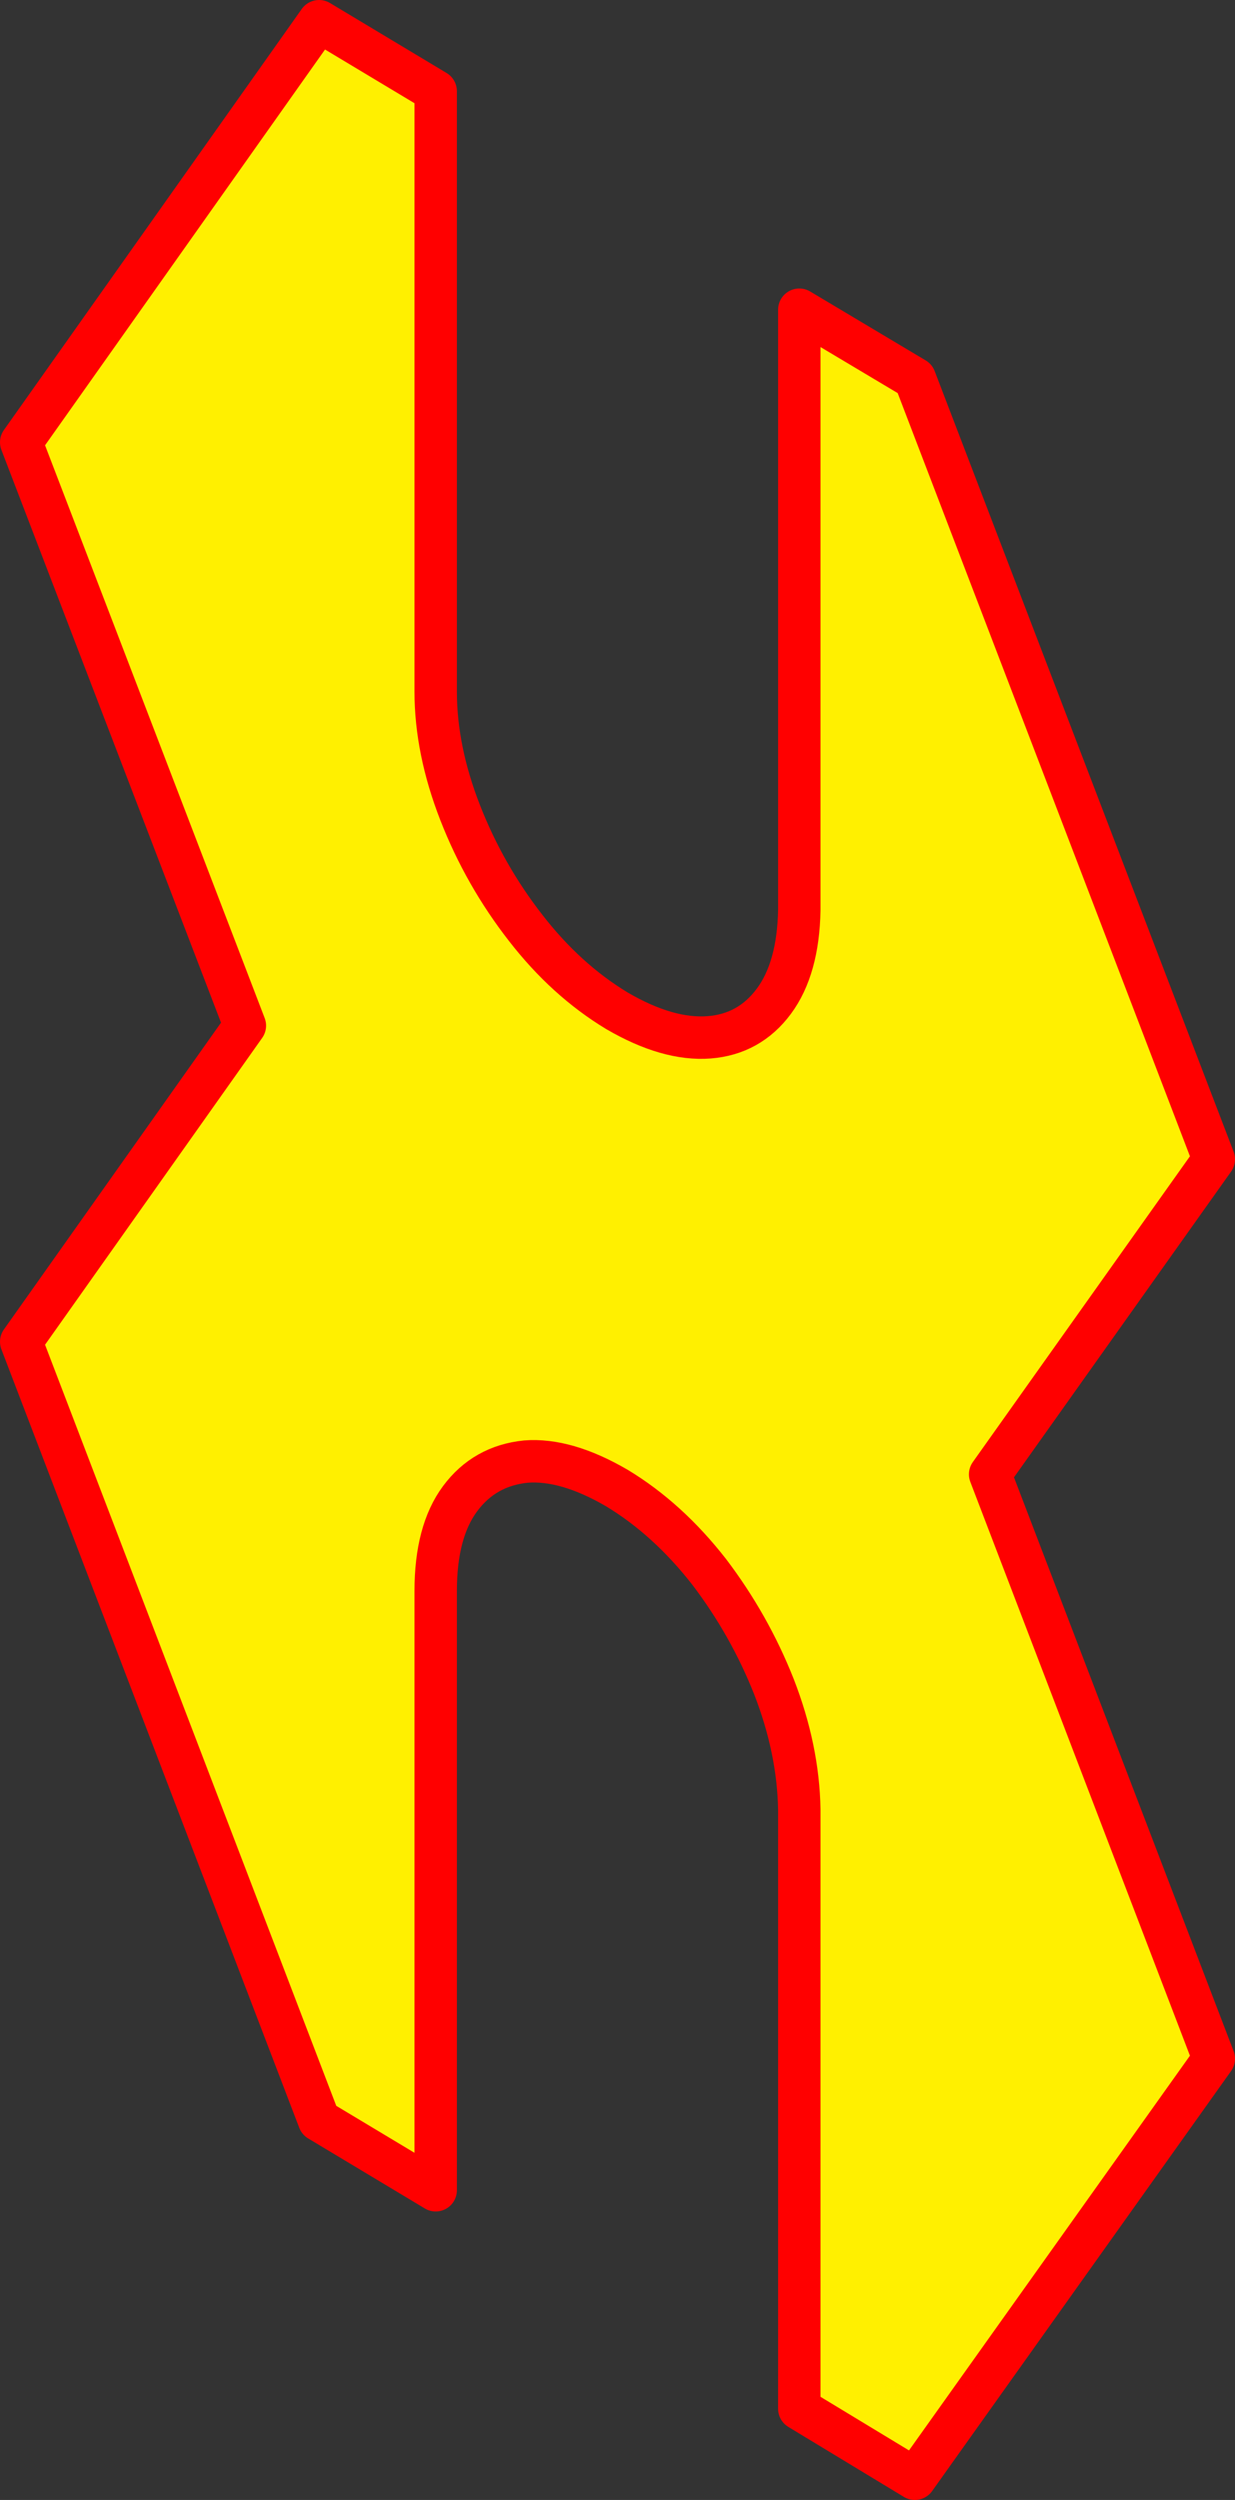
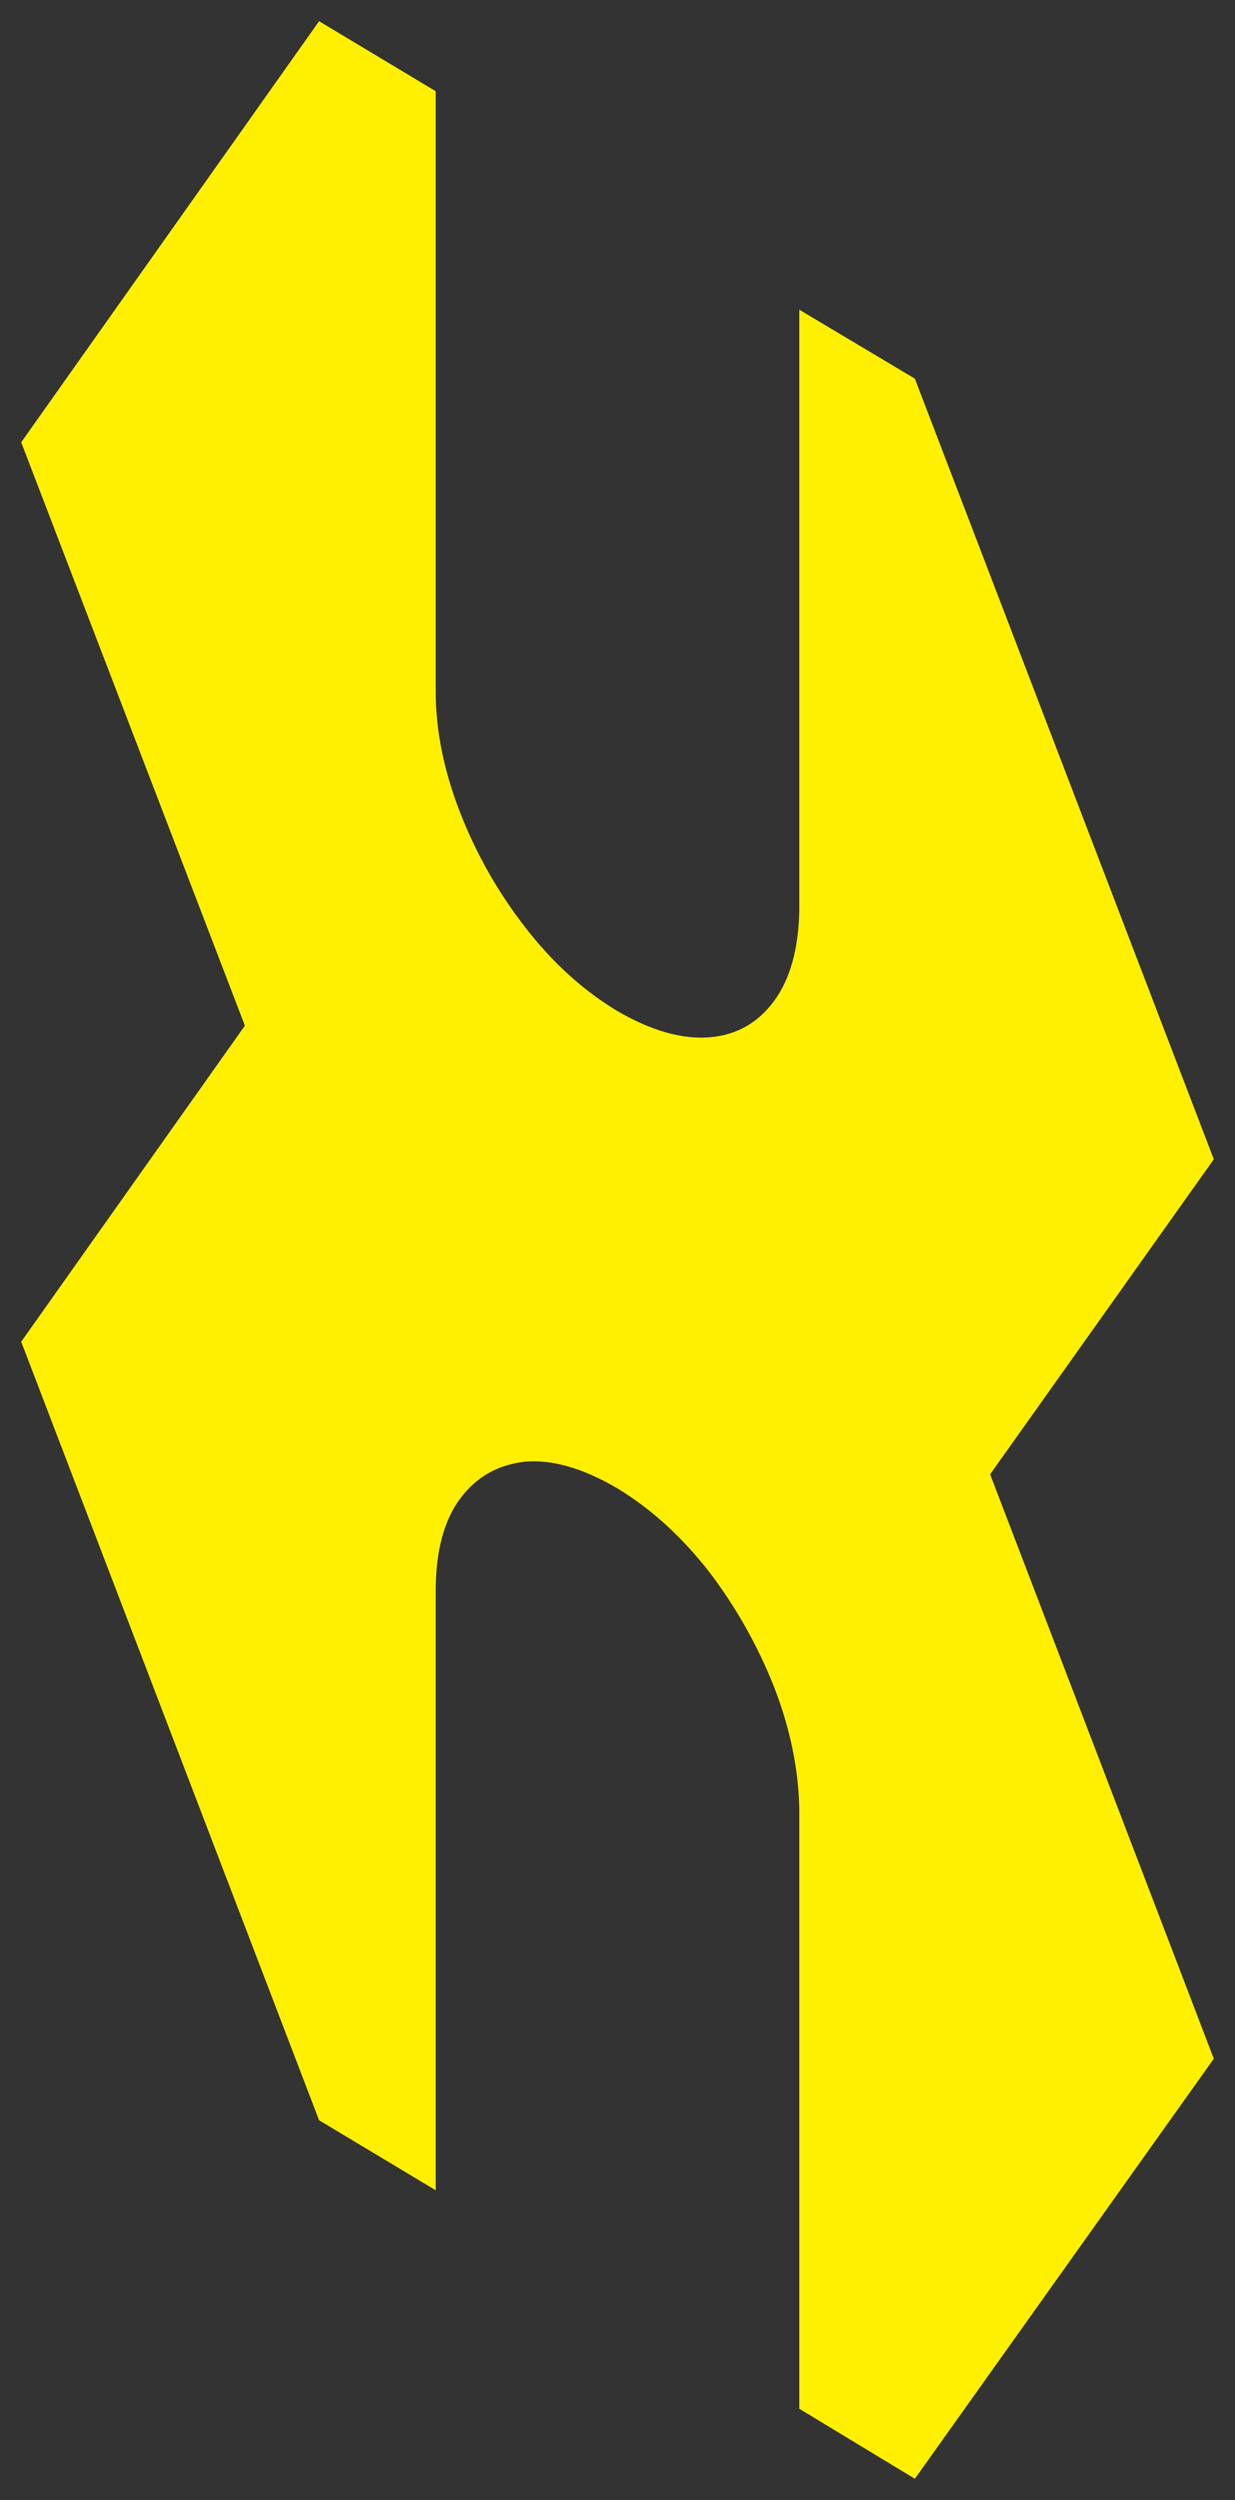
<svg xmlns="http://www.w3.org/2000/svg" height="117.85px" width="58.25px">
  <rect width="100%" height="100%" fill="#333333" stroke="none" />
  <g transform="matrix(1.0, 0.0, 0.0, 1.0, -332.0, -195.1)">
    <path d="M369.7 238.0 L369.7 209.7 375.15 212.95 389.25 249.75 378.7 264.6 389.25 292.15 375.15 311.95 369.7 308.65 369.7 280.4 Q369.65 277.55 368.5 274.6 367.35 271.7 365.45 269.2 363.5 266.7 361.1 265.25 358.7 263.85 356.8 264.0 354.85 264.2 353.7 265.75 352.55 267.3 352.55 270.1 L352.55 298.35 347.05 295.05 333.0 258.35 343.55 243.45 333.0 215.95 347.05 196.1 352.55 199.4 352.55 227.7 Q352.55 230.45 353.7 233.4 354.85 236.35 356.8 238.85 358.7 241.3 361.1 242.75 363.5 244.15 365.45 244.0 367.35 243.85 368.5 242.3 369.65 240.75 369.7 238.0" fill="#fff000" fill-rule="evenodd" stroke="none" />
-     <path d="M369.7 238.0 Q369.65 240.75 368.5 242.3 367.35 243.85 365.45 244.0 363.5 244.15 361.1 242.75 358.7 241.3 356.8 238.85 354.85 236.35 353.7 233.4 352.55 230.45 352.55 227.7 L352.55 199.4 347.05 196.1 333.0 215.95 343.55 243.45 333.0 258.35 347.05 295.05 352.55 298.35 352.55 270.1 Q352.55 267.3 353.7 265.75 354.85 264.2 356.8 264.0 358.7 263.85 361.1 265.25 363.5 266.7 365.45 269.2 367.35 271.7 368.5 274.6 369.65 277.55 369.7 280.4 L369.7 308.65 375.15 311.95 389.25 292.15 378.7 264.6 389.25 249.75 375.15 212.95 369.7 209.7 369.7 238.0 Z" fill="none" stroke="#ff0000" stroke-linecap="round" stroke-linejoin="round" stroke-width="2.0" />
  </g>
</svg>